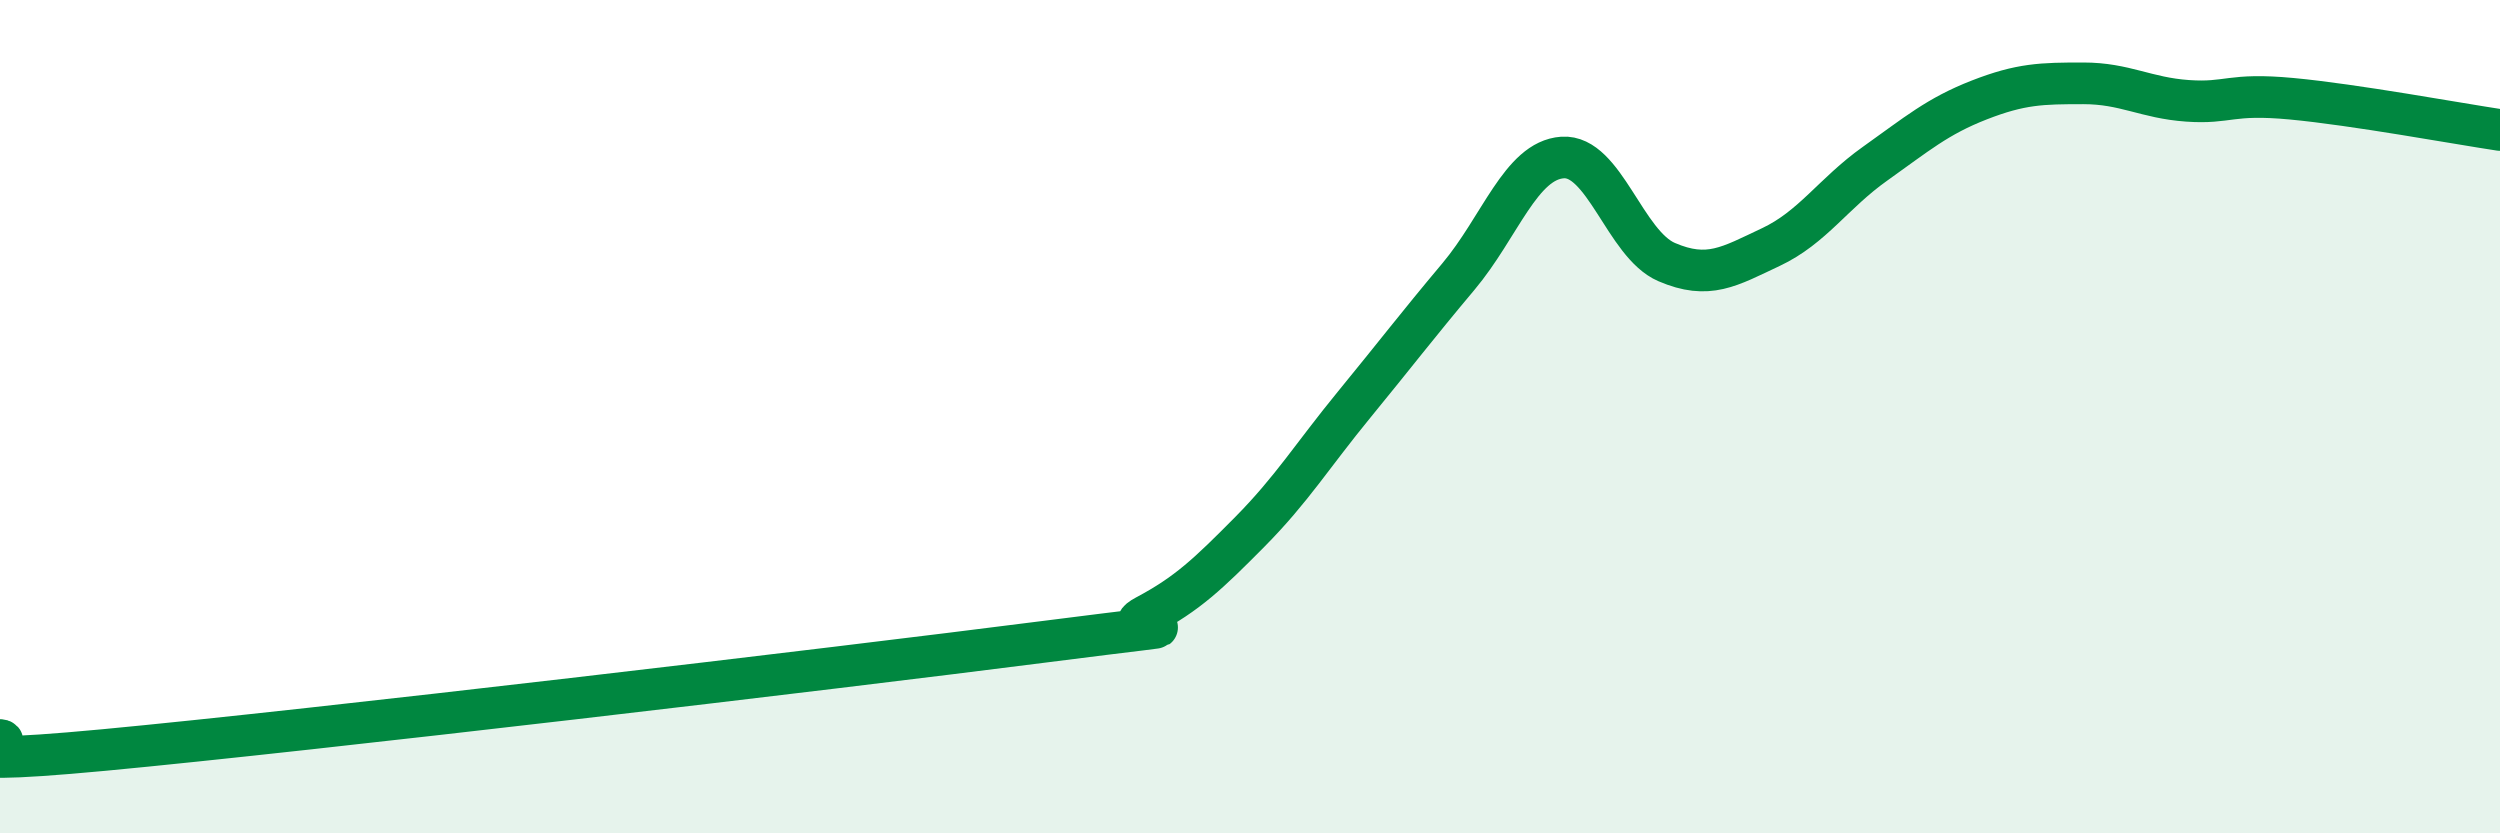
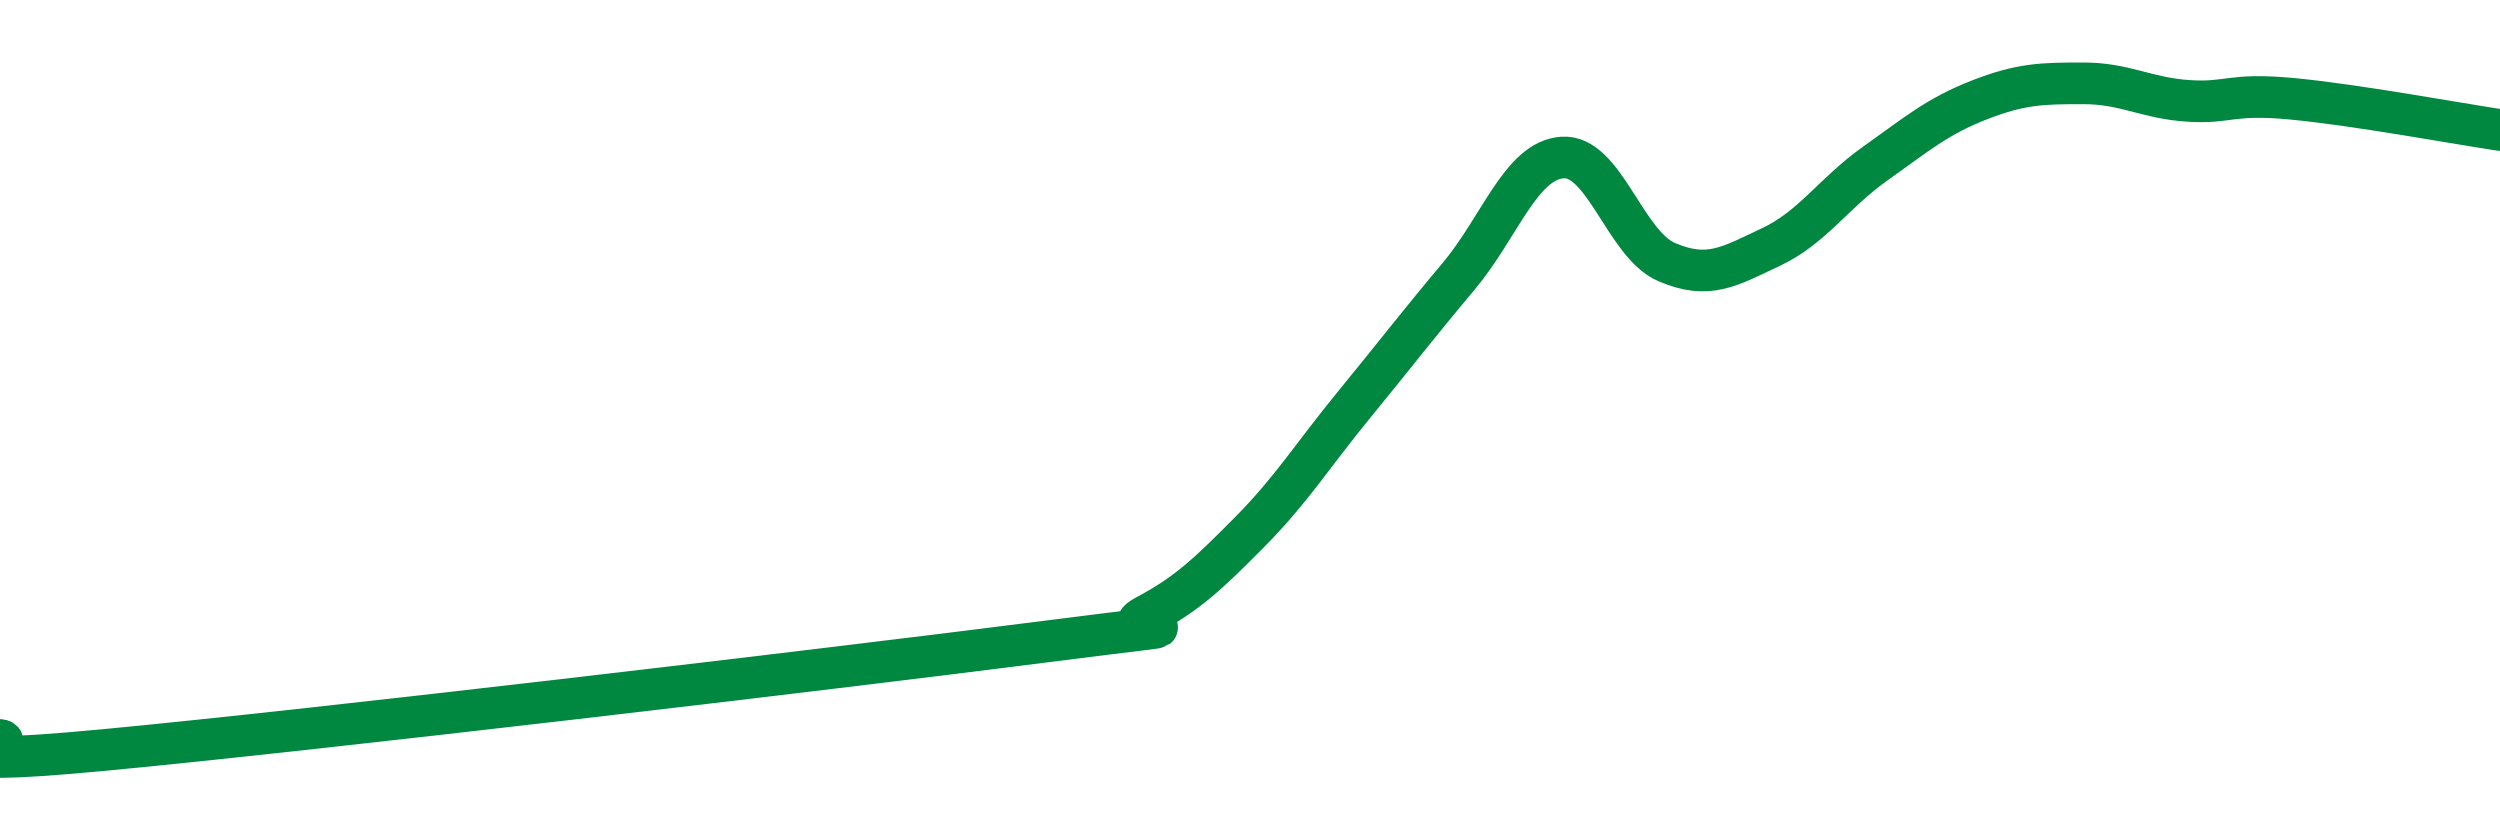
<svg xmlns="http://www.w3.org/2000/svg" width="60" height="20" viewBox="0 0 60 20">
-   <path d="M 0,17.76 C 0.5,17.81 -2.5,18.47 2.5,18 C 7.5,17.53 20,16.05 25,15.41 C 30,14.77 26.5,15.31 27.5,14.78 C 28.5,14.25 29,13.77 30,12.76 C 31,11.75 31.5,10.93 32.5,9.71 C 33.5,8.49 34,7.83 35,6.64 C 36,5.45 36.5,3.85 37.5,3.78 C 38.5,3.71 39,5.86 40,6.29 C 41,6.72 41.5,6.4 42.5,5.93 C 43.5,5.46 44,4.64 45,3.93 C 46,3.22 46.5,2.79 47.5,2.4 C 48.5,2.01 49,2 50,2 C 51,2 51.5,2.35 52.5,2.42 C 53.5,2.49 53.5,2.23 55,2.37 C 56.5,2.51 59,2.97 60,3.12L60 20L0 20Z" fill="#008740" opacity="0.1" stroke-linecap="round" stroke-linejoin="round" />
  <path d="M 0,17.76 C 0.5,17.81 -2.5,18.47 2.5,18 C 7.5,17.53 20,16.05 25,15.41 C 30,14.77 26.5,15.31 27.5,14.78 C 28.5,14.25 29,13.77 30,12.76 C 31,11.75 31.5,10.93 32.5,9.71 C 33.5,8.49 34,7.83 35,6.64 C 36,5.45 36.5,3.85 37.5,3.78 C 38.5,3.71 39,5.86 40,6.29 C 41,6.72 41.5,6.4 42.5,5.93 C 43.5,5.46 44,4.64 45,3.93 C 46,3.22 46.5,2.79 47.5,2.4 C 48.5,2.01 49,2 50,2 C 51,2 51.5,2.35 52.5,2.42 C 53.5,2.49 53.5,2.23 55,2.37 C 56.5,2.51 59,2.97 60,3.12" stroke="#008740" stroke-width="1" fill="none" stroke-linecap="round" stroke-linejoin="round" />
</svg>